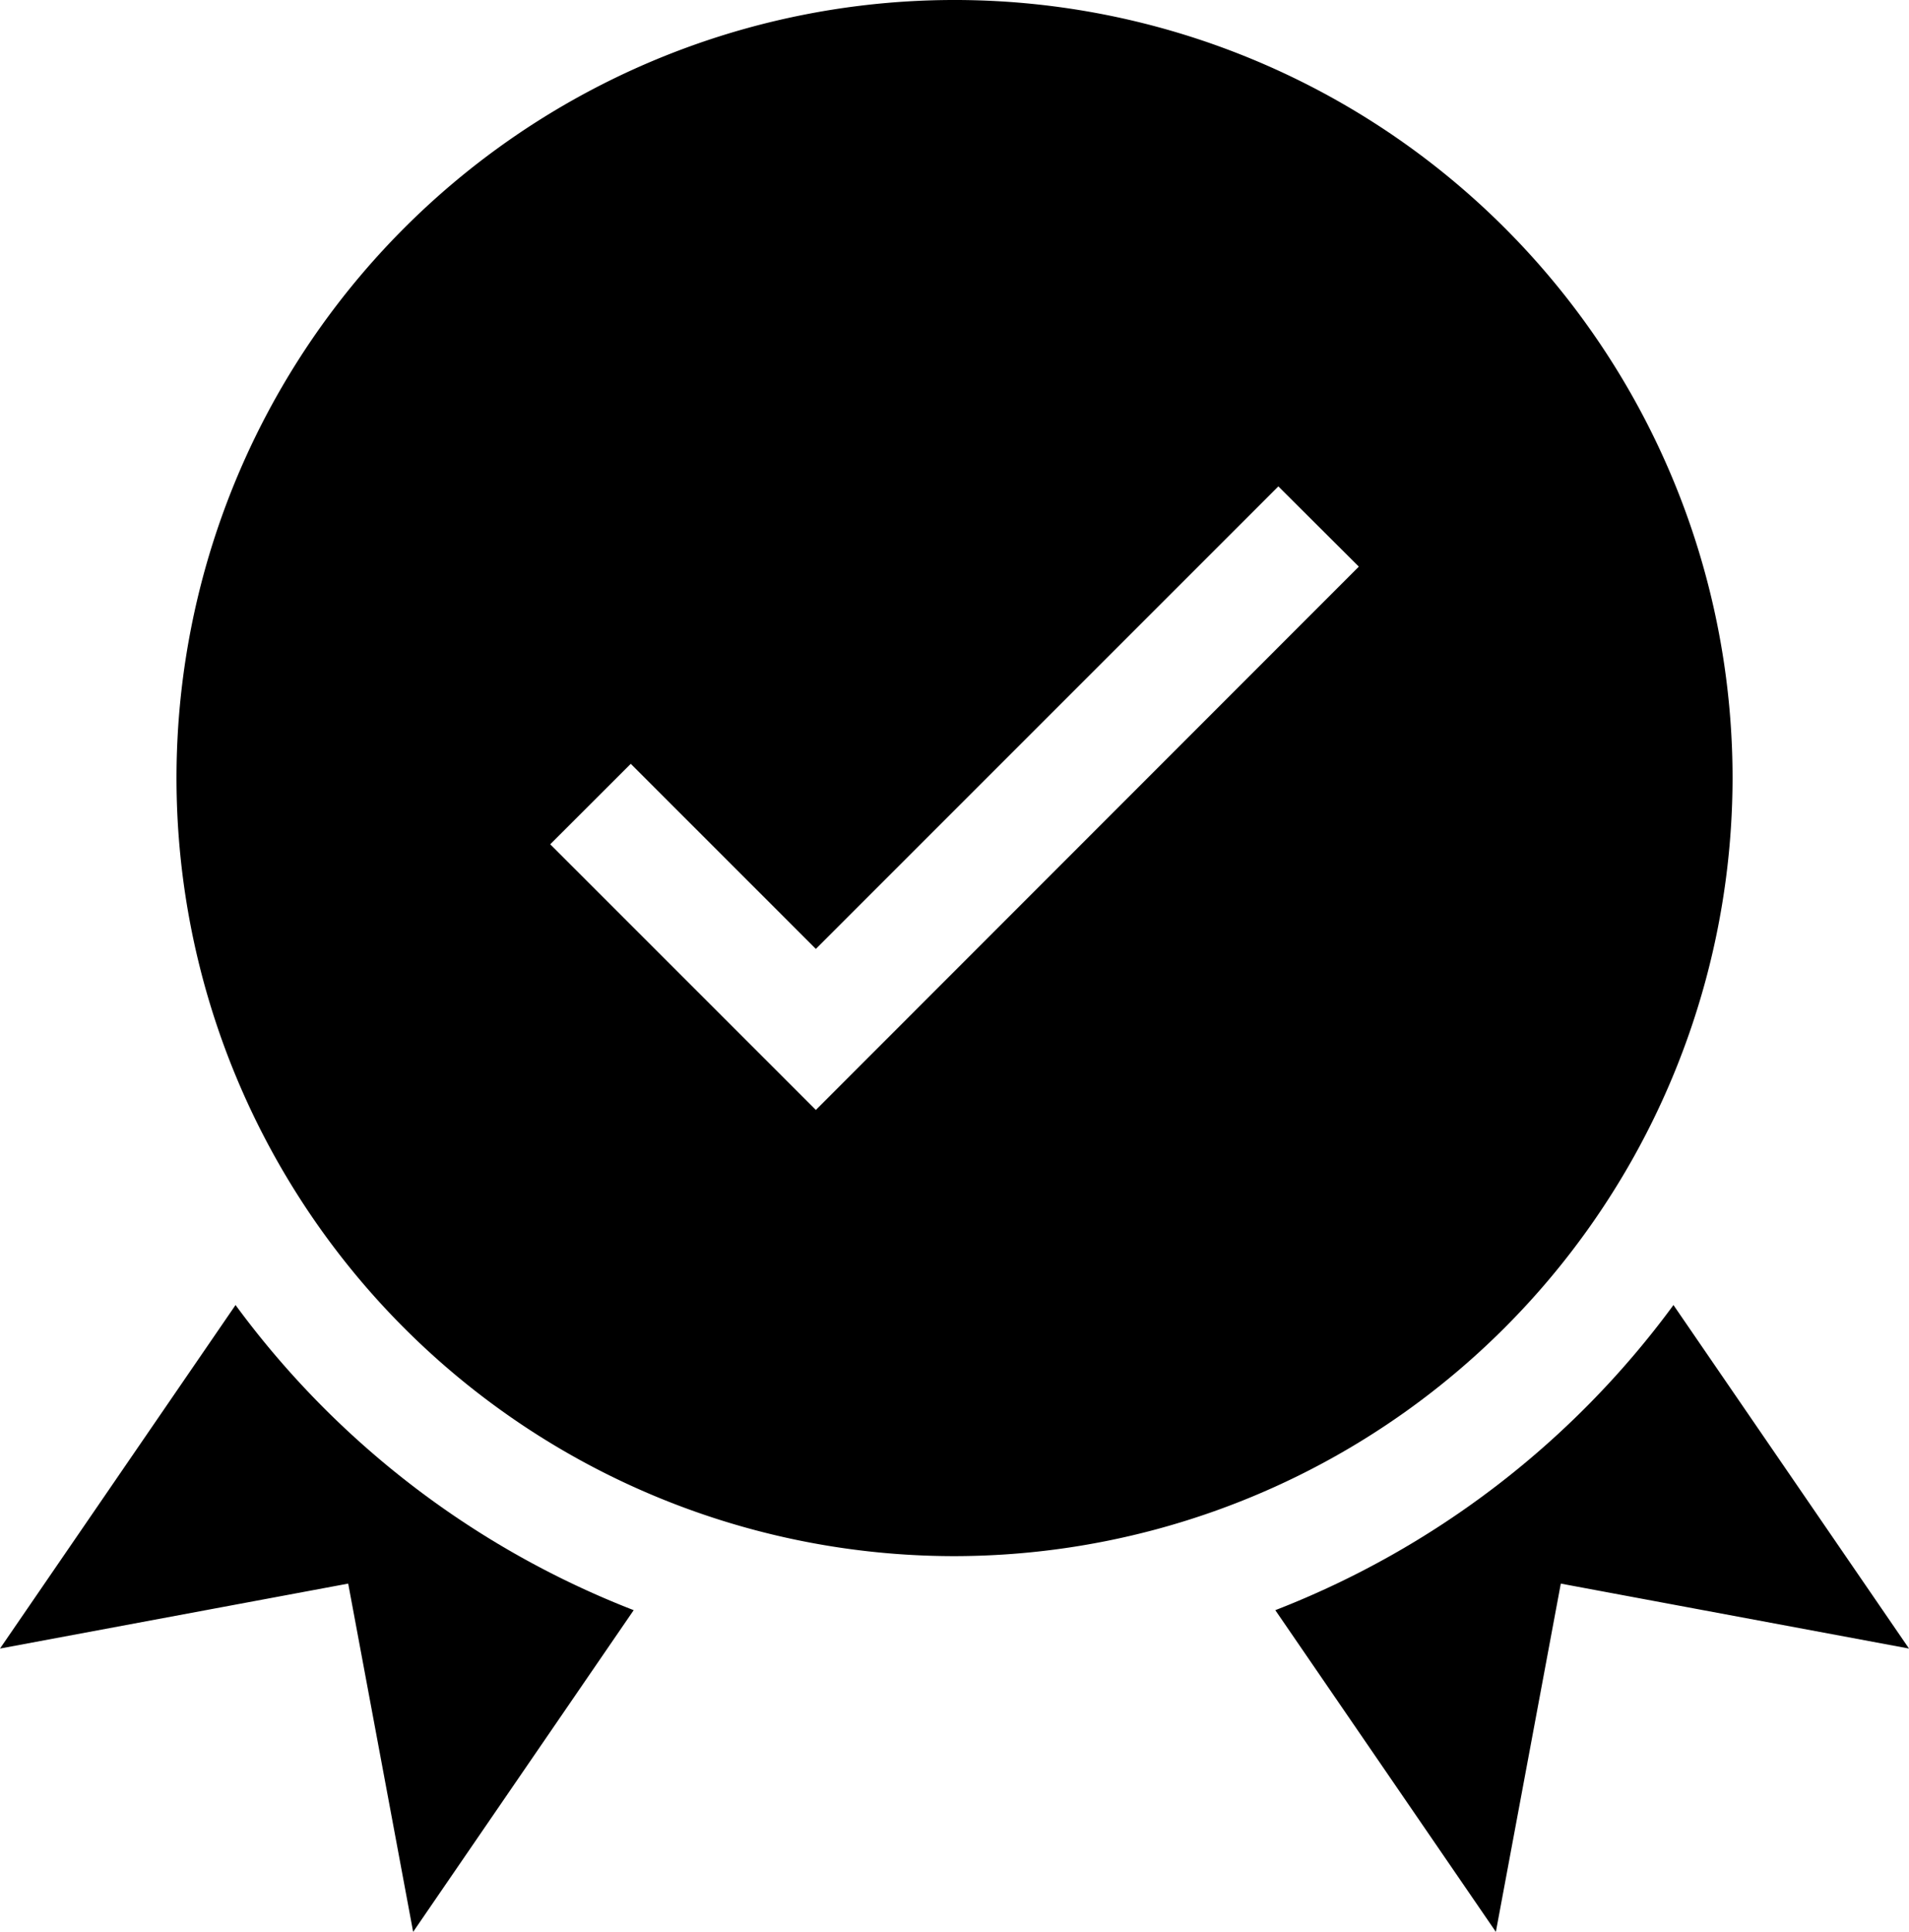
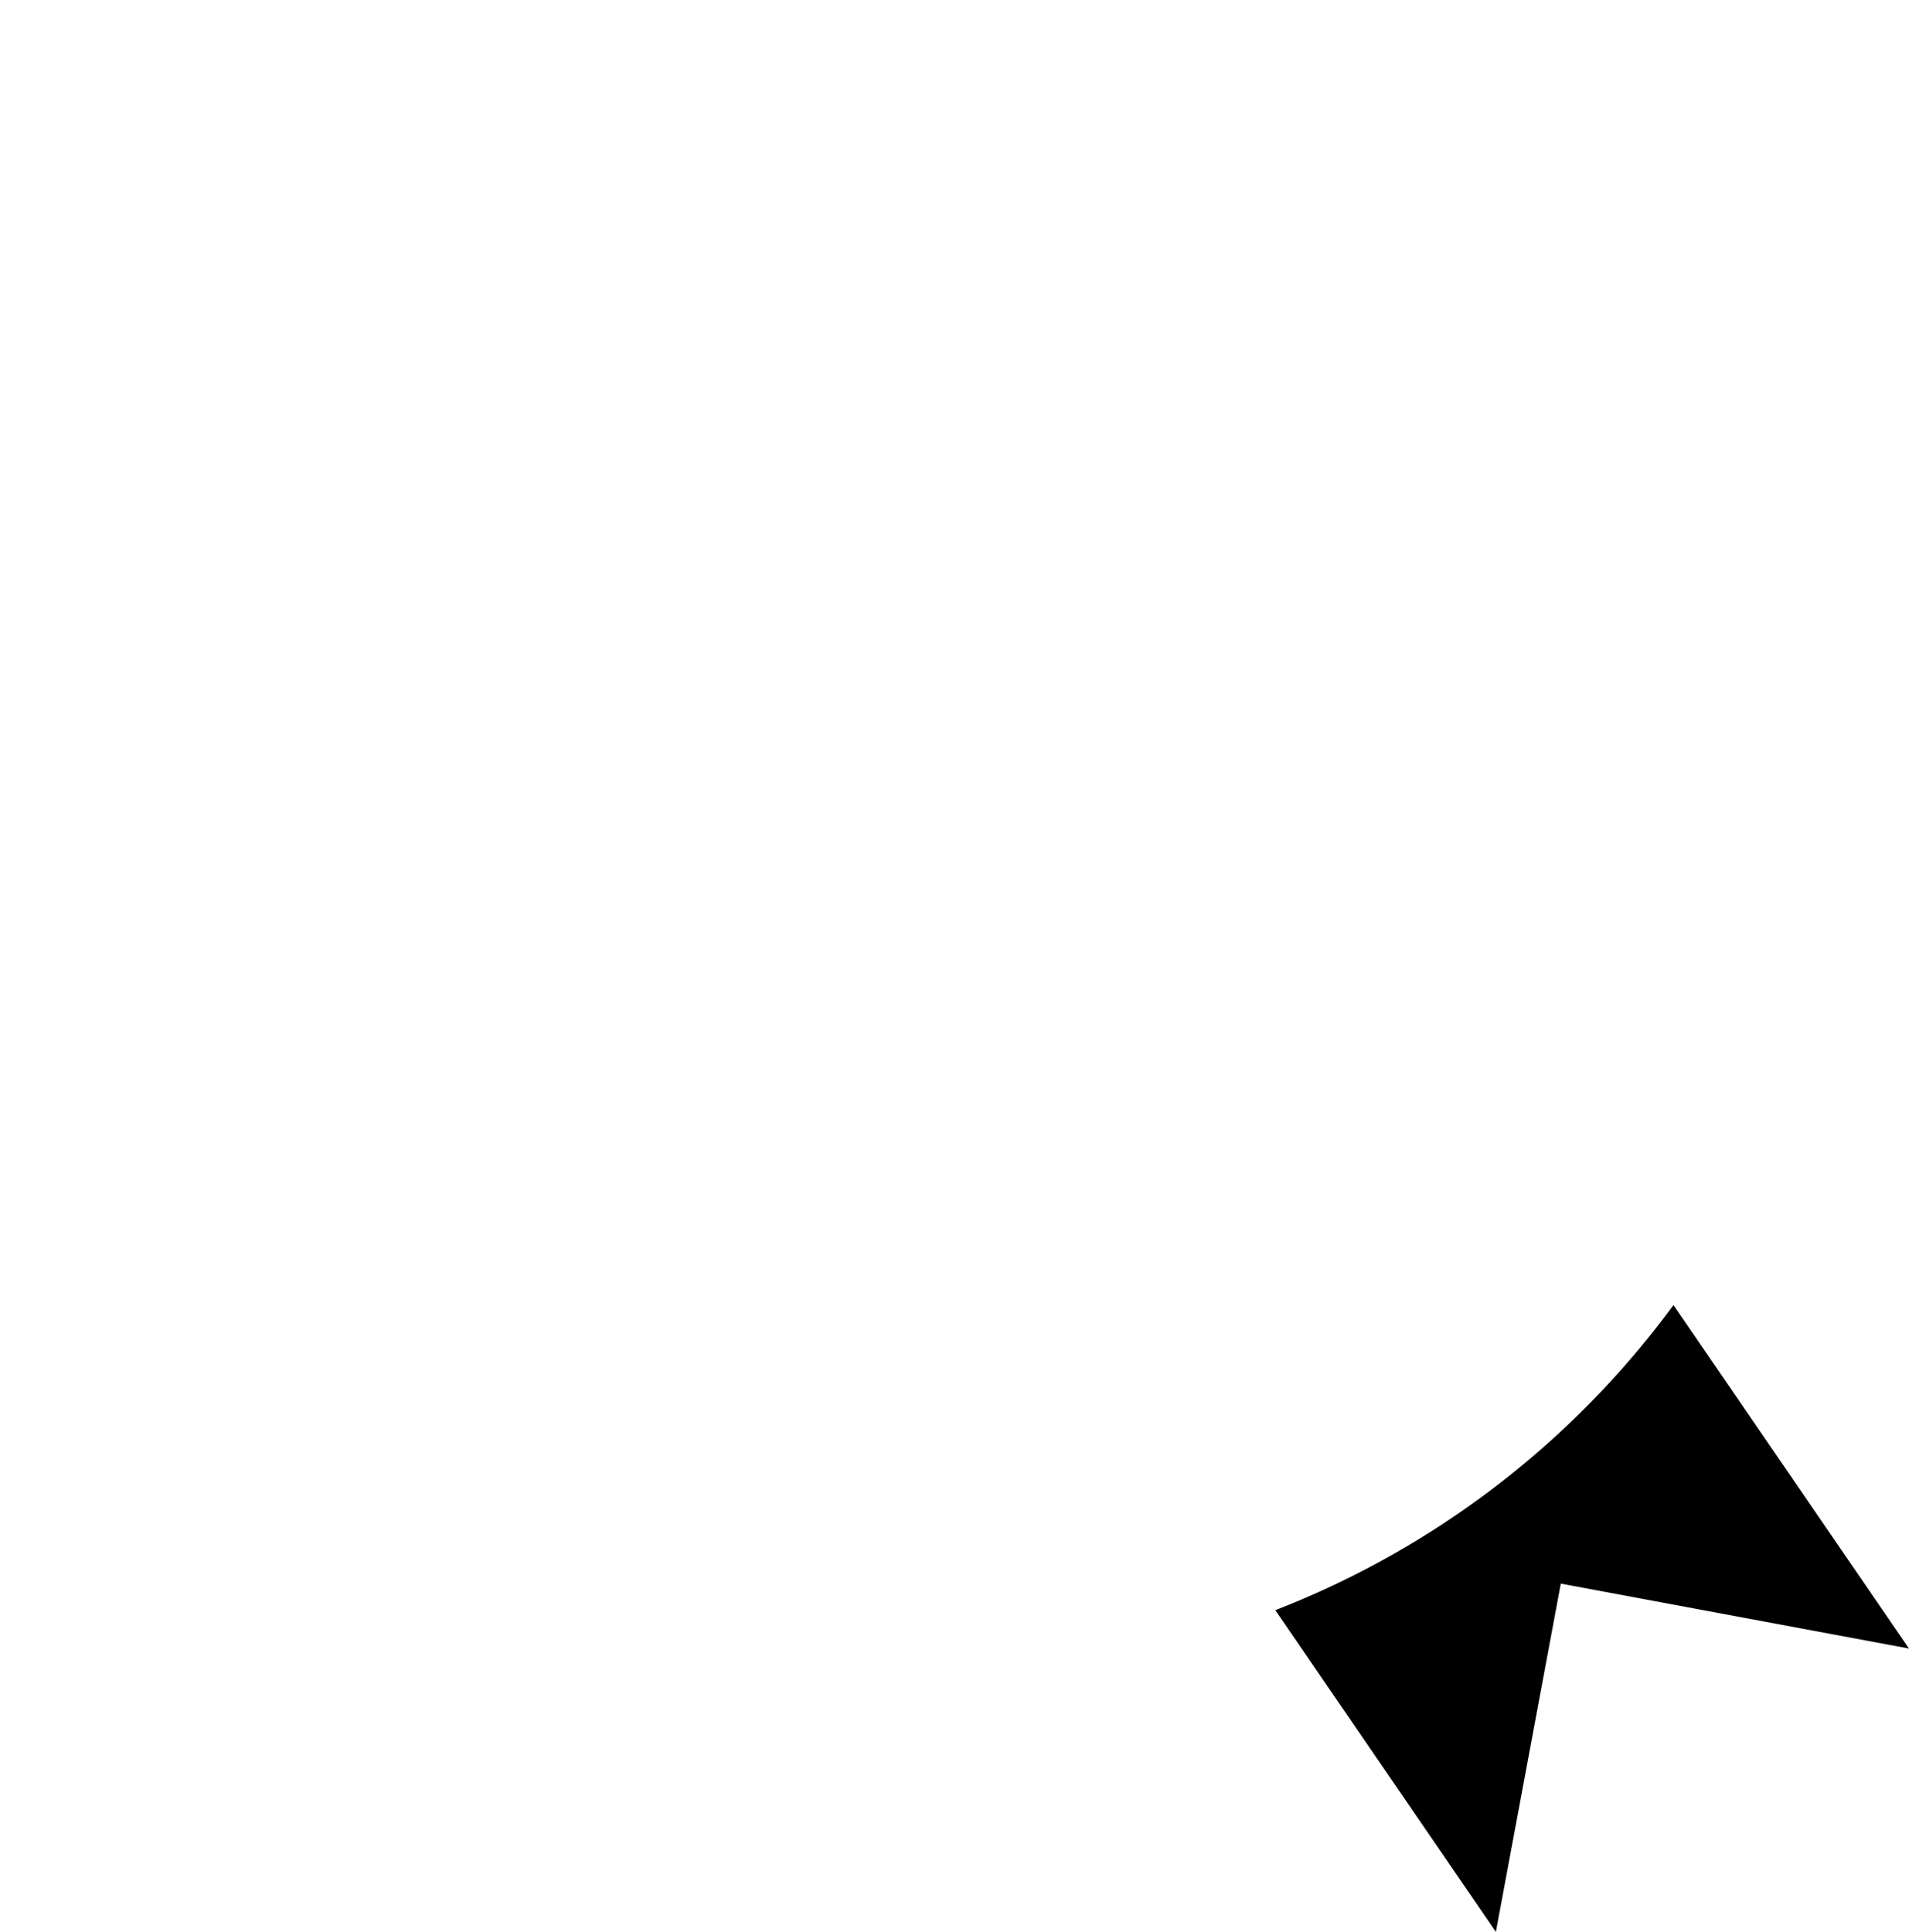
<svg xmlns="http://www.w3.org/2000/svg" id="webapp-wgyc-3" width="31.333" height="31.707" viewBox="0 0 31.333 31.707">
-   <path id="Path_752" data-name="Path 752" d="M72.313,12.77a12.77,12.77,0,1,0-12.77,12.77A12.784,12.784,0,0,0,72.313,12.77ZM57.267,18.217l-4.36-4.36,1.322-1.321,3.038,3.038,7.591-7.591L66.179,9.3Zm0,0" transform="translate(-43.876 0)" />
-   <path id="Path_753" data-name="Path 753" d="M3.866,345.875,0,351.513l5.715-1.066,1.066,5.716,3.62-5.28a14.712,14.712,0,0,1-6.535-5.008Zm0,0" transform="translate(0 -324.456)" />
  <path id="Path_754" data-name="Path 754" d="M344.547,345.875a14.712,14.712,0,0,1-6.535,5.008l3.62,5.28,1.066-5.716,5.715,1.066Zm0,0" transform="translate(-317.08 -324.456)" />
</svg>